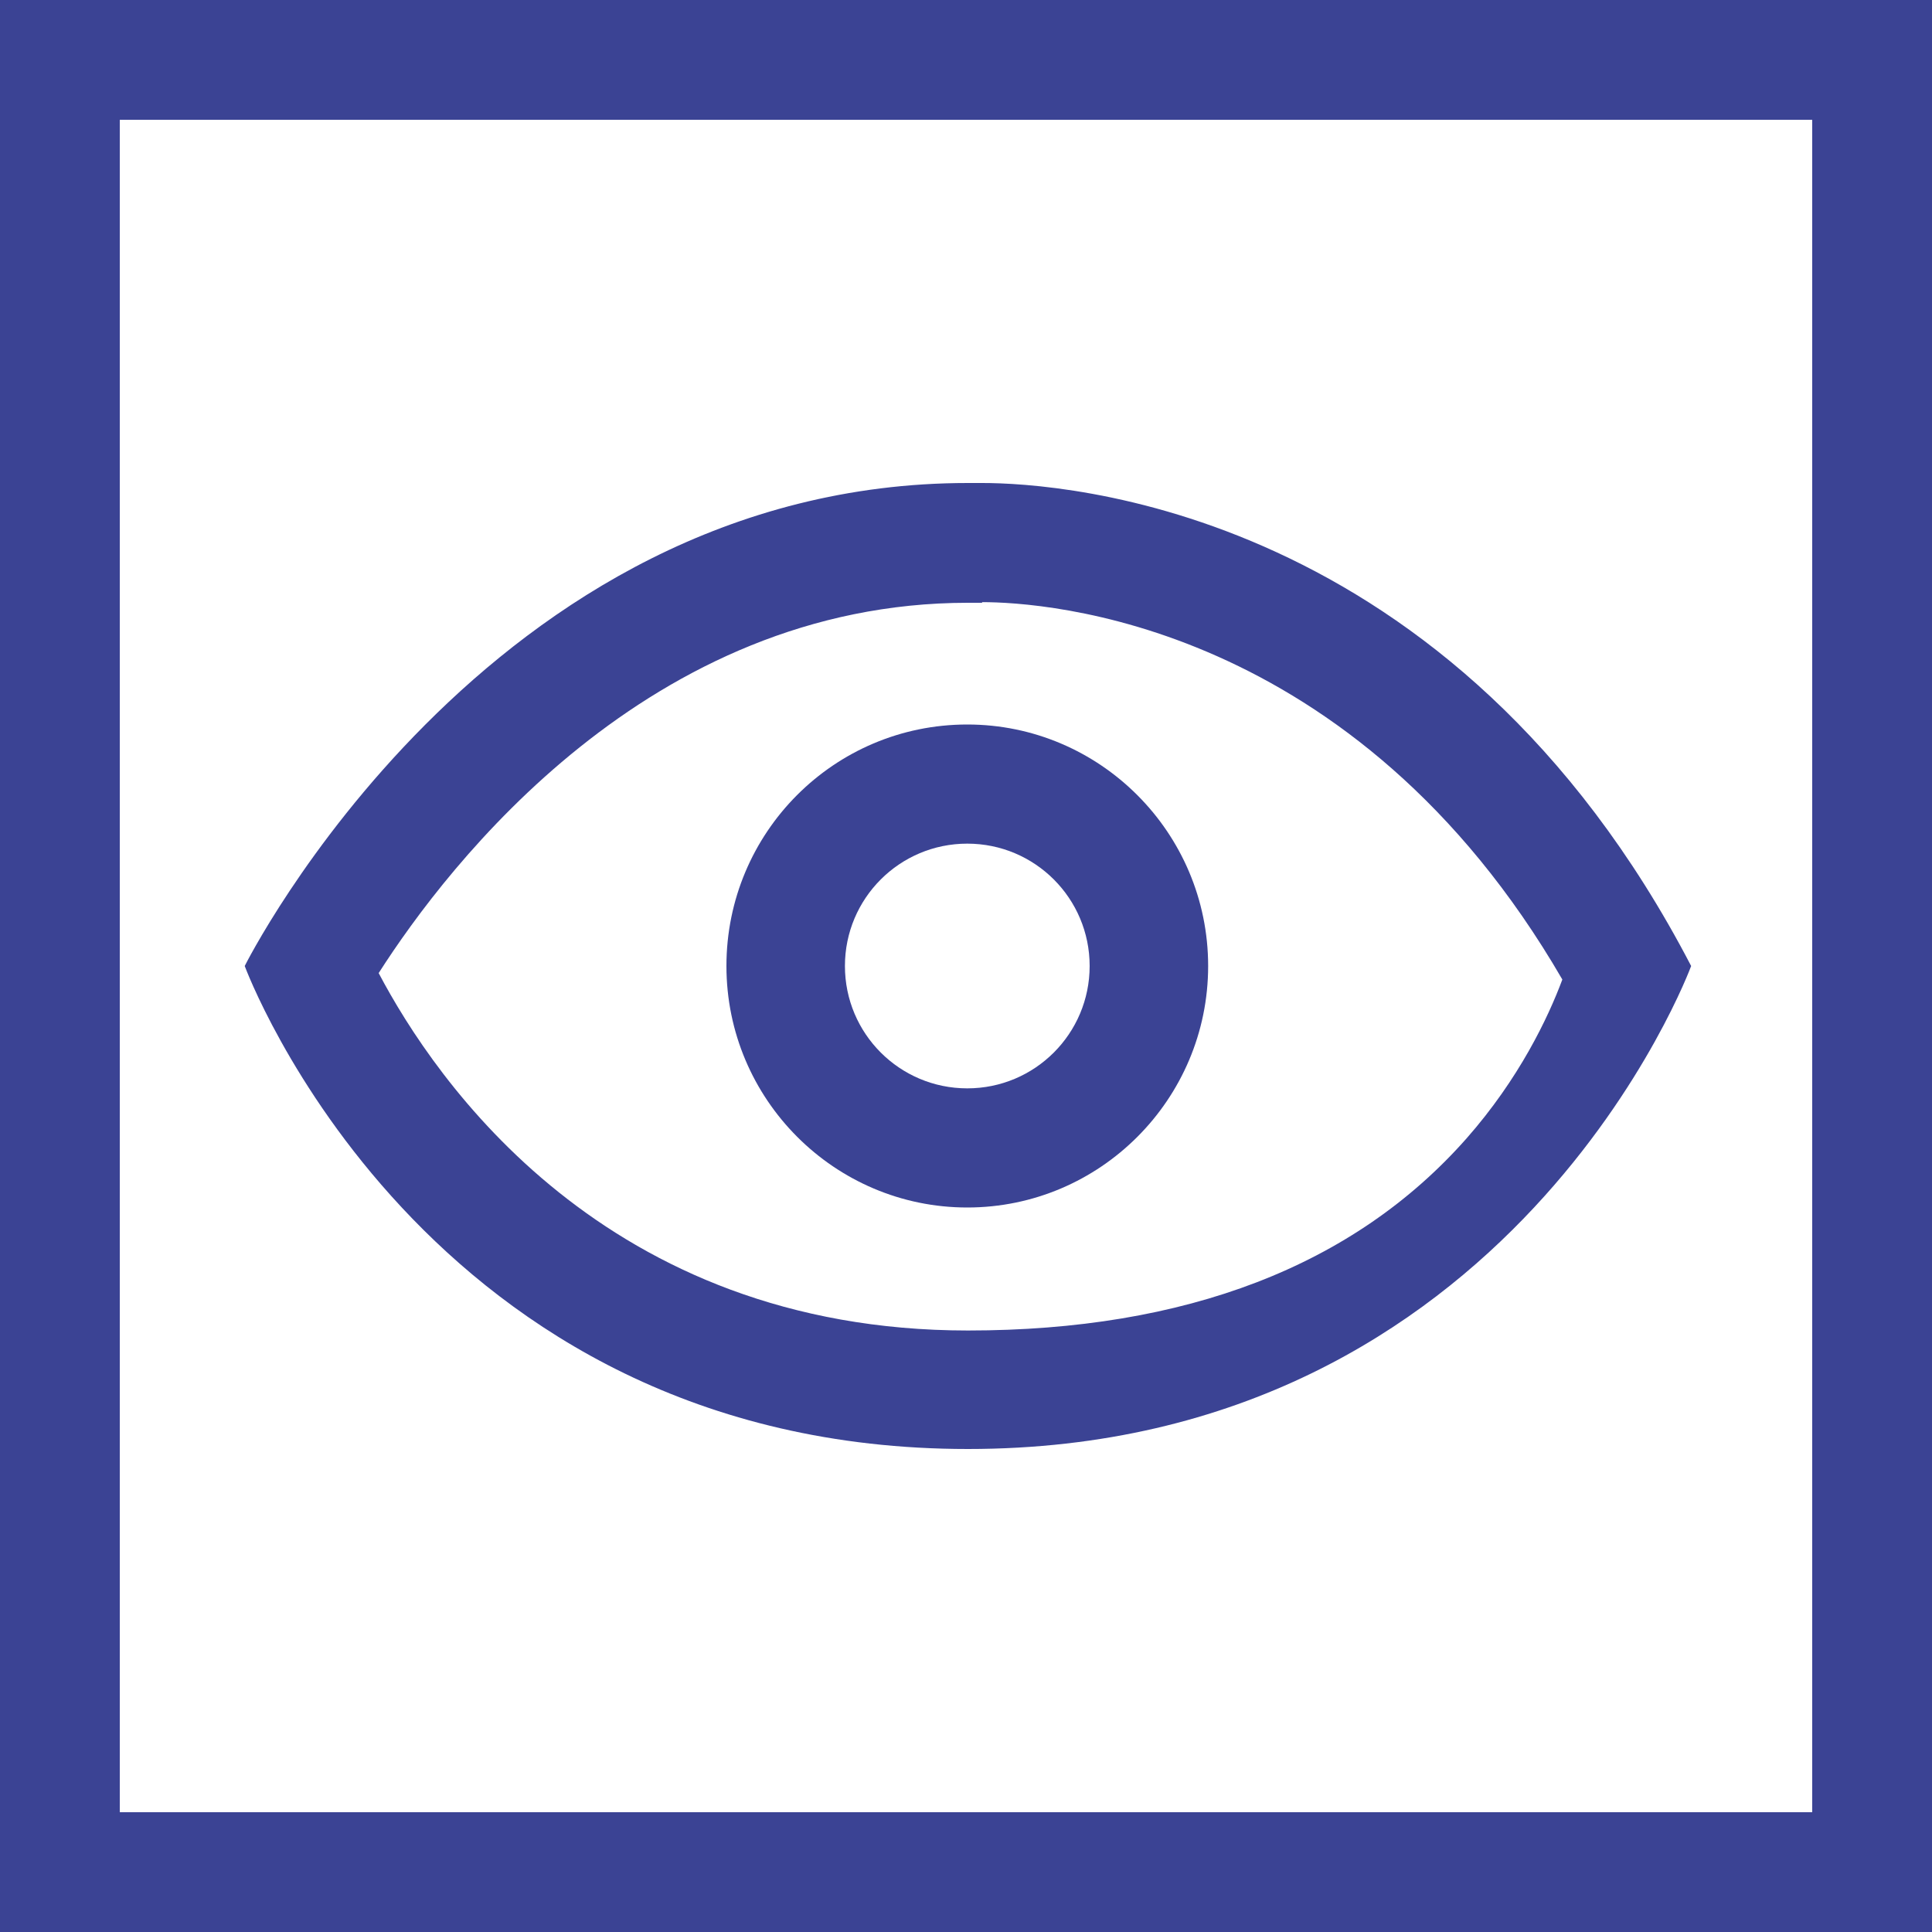
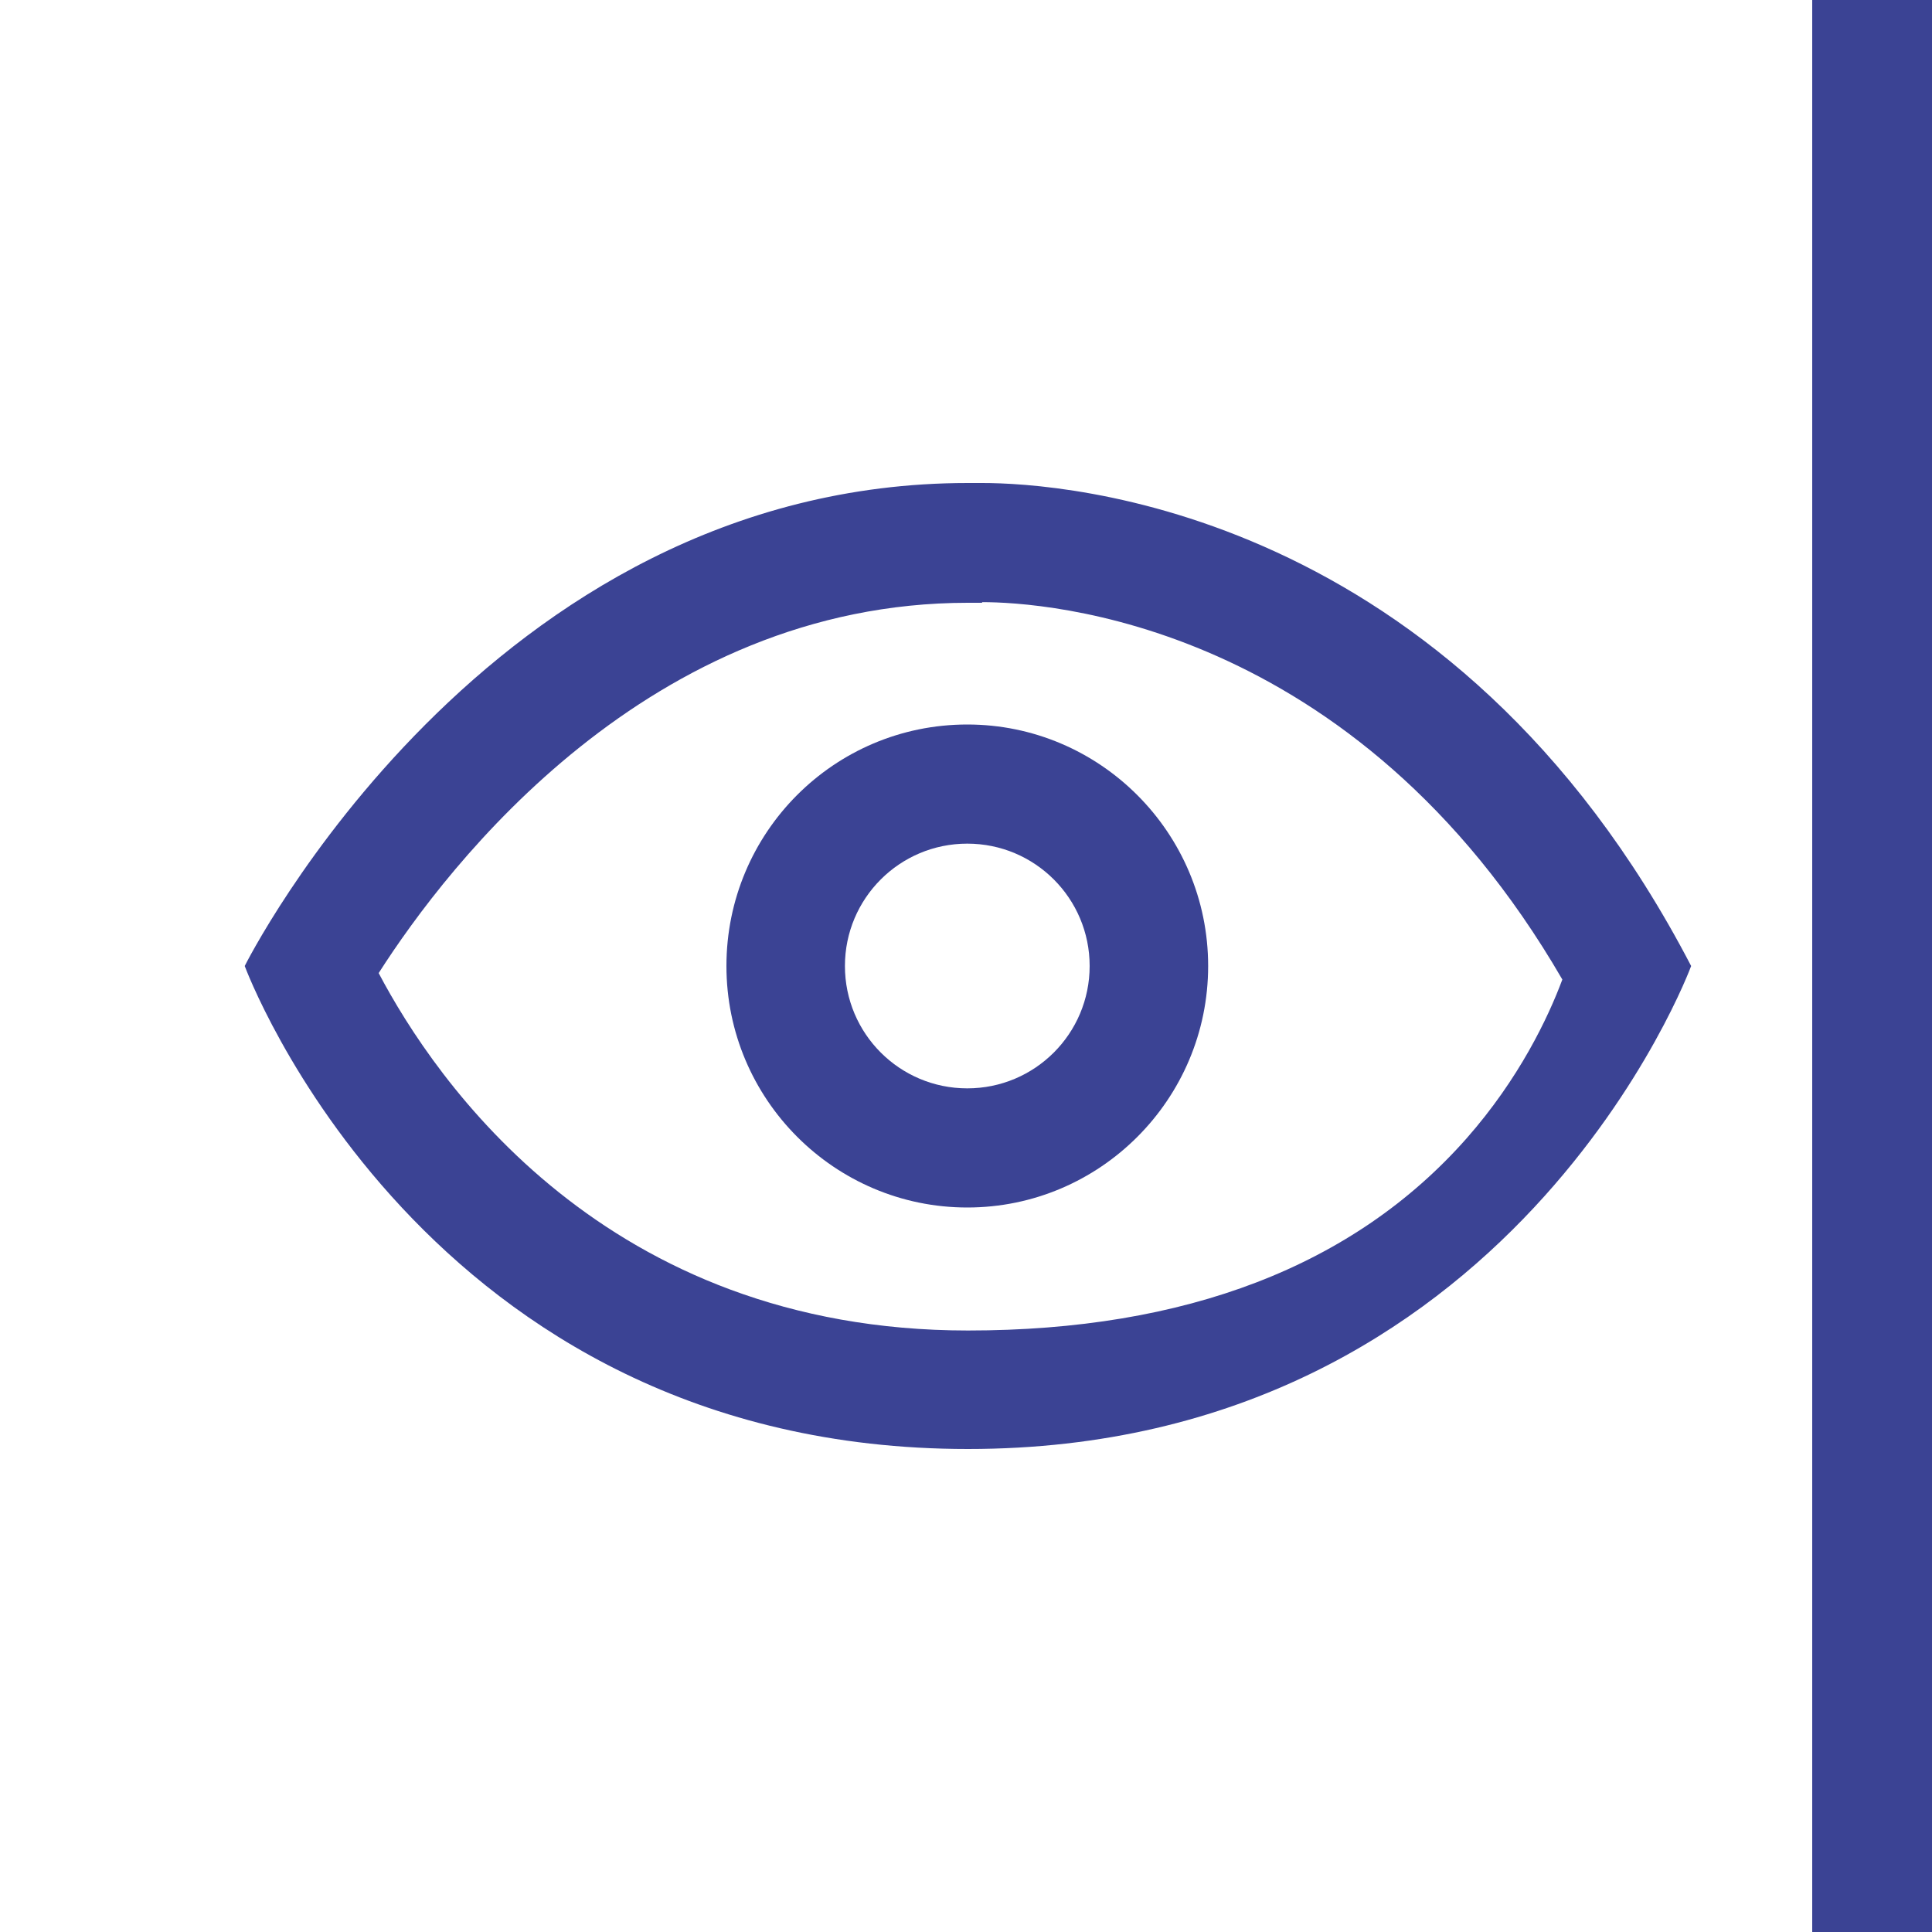
<svg xmlns="http://www.w3.org/2000/svg" id="Layer_1" version="1.1" viewBox="0 0 300 300">
  <defs>
    <style>
      .st0 {
        fill: #3b4394;
      }
    </style>
  </defs>
-   <rect class="st0" x=".5" width="299.5" height="18.6" />
-   <rect class="st0" y="281.4" width="299.5" height="18.6" />
-   <rect class="st0" y="0" width="18.6" height="300" />
  <rect class="st0" x="281.4" y="0" width="18.6" height="300" />
  <path class="st0" d="M150.2,131c10.5,0,19,8.5,19,19s-8.5,19-19,19-19-8.5-19-19,8.5-19,19-19M150.2,112.5c-20.7,0-37.4,16.8-37.4,37.5s16.8,37.5,37.4,37.5,37.4-16.8,37.4-37.5-16.8-37.5-37.4-37.5h0Z" />
-   <path class="st0" d="M152.5,93.5c9.6,0,57.8,2.9,90.1,58.6-2.2,5.9-6.7,15.4-14.9,24.7-17.5,19.8-43.6,29.8-77.4,29.8-56.3,0-82.7-38.8-91.5-55.5,10.8-16.9,42-57.5,91.5-57.5h0c.4,0,.7,0,1.1,0,.2,0,.6,0,1.1,0M151.5,93.5h0,0M152.5,75c-1.4,0-2.2,0-2.2,0-74.9,0-112.3,75-112.3,75,0,0,27.6,75,112.3,75s112.3-75,112.3-75c-37.1-71.3-97.8-75-110.1-75h0Z" />
+   <path class="st0" d="M152.5,93.5c9.6,0,57.8,2.9,90.1,58.6-2.2,5.9-6.7,15.4-14.9,24.7-17.5,19.8-43.6,29.8-77.4,29.8-56.3,0-82.7-38.8-91.5-55.5,10.8-16.9,42-57.5,91.5-57.5h0c.4,0,.7,0,1.1,0,.2,0,.6,0,1.1,0M151.5,93.5M152.5,75c-1.4,0-2.2,0-2.2,0-74.9,0-112.3,75-112.3,75,0,0,27.6,75,112.3,75s112.3-75,112.3-75c-37.1-71.3-97.8-75-110.1-75h0Z" />
</svg>